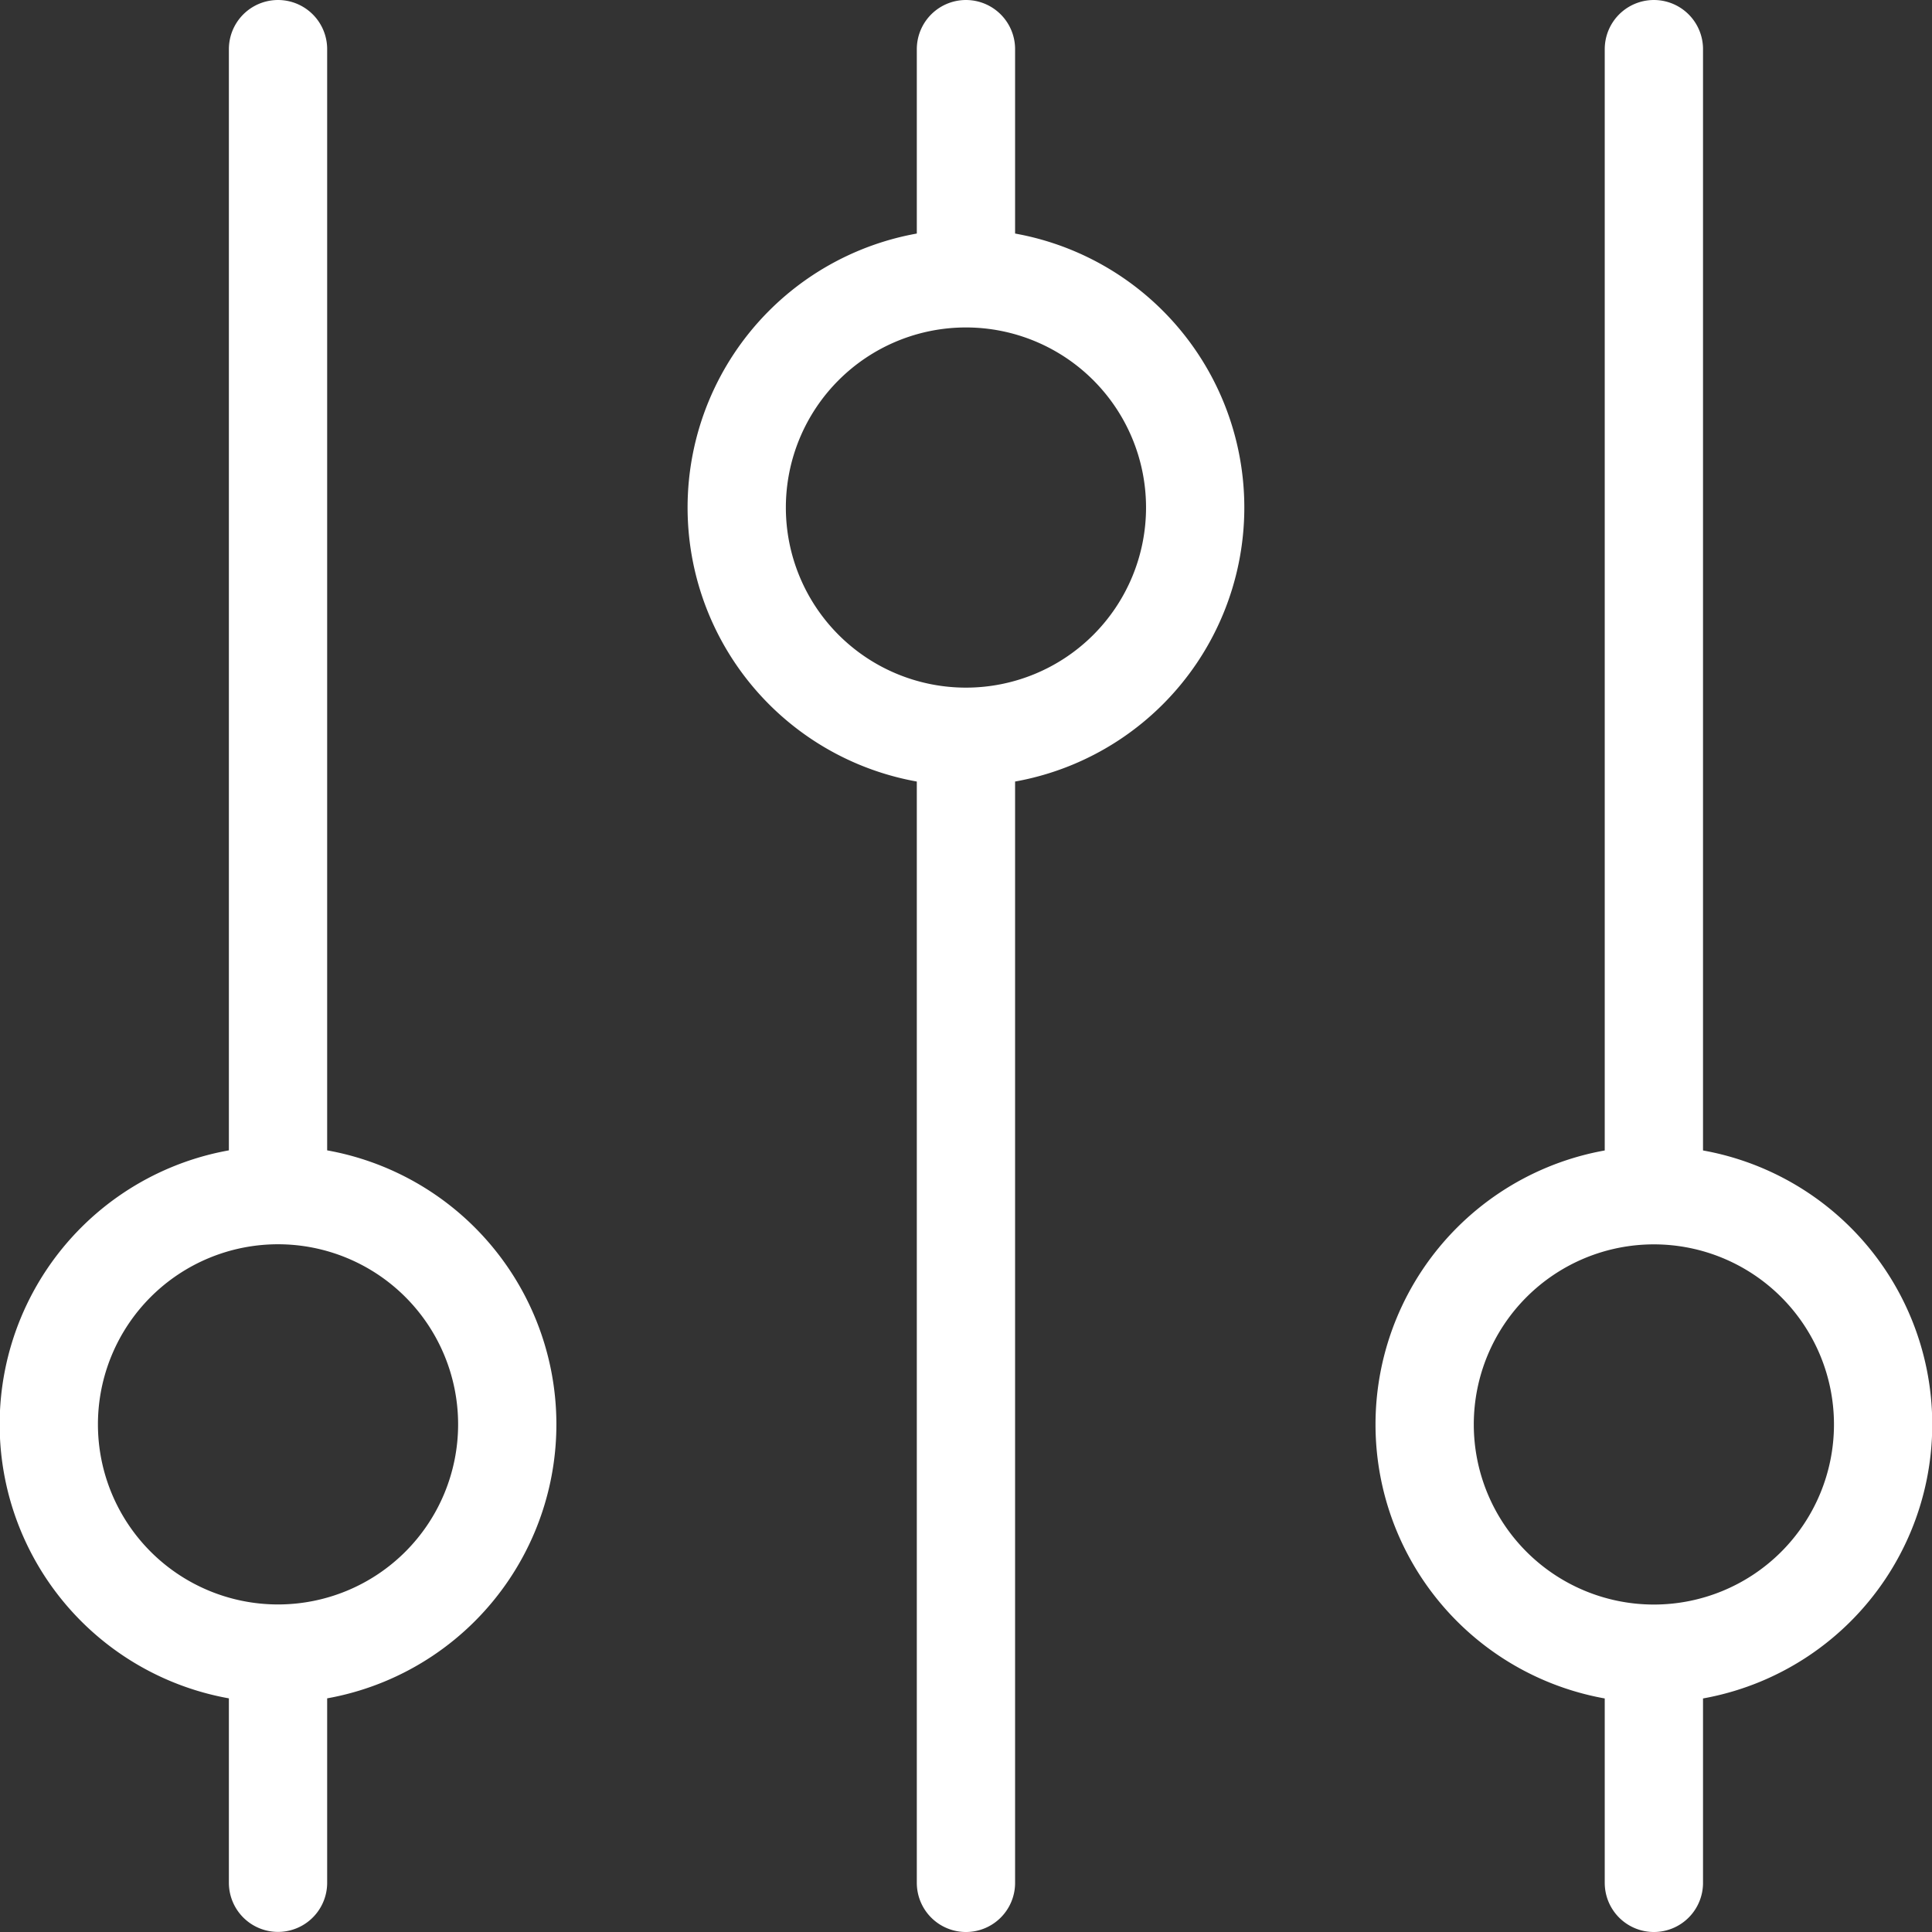
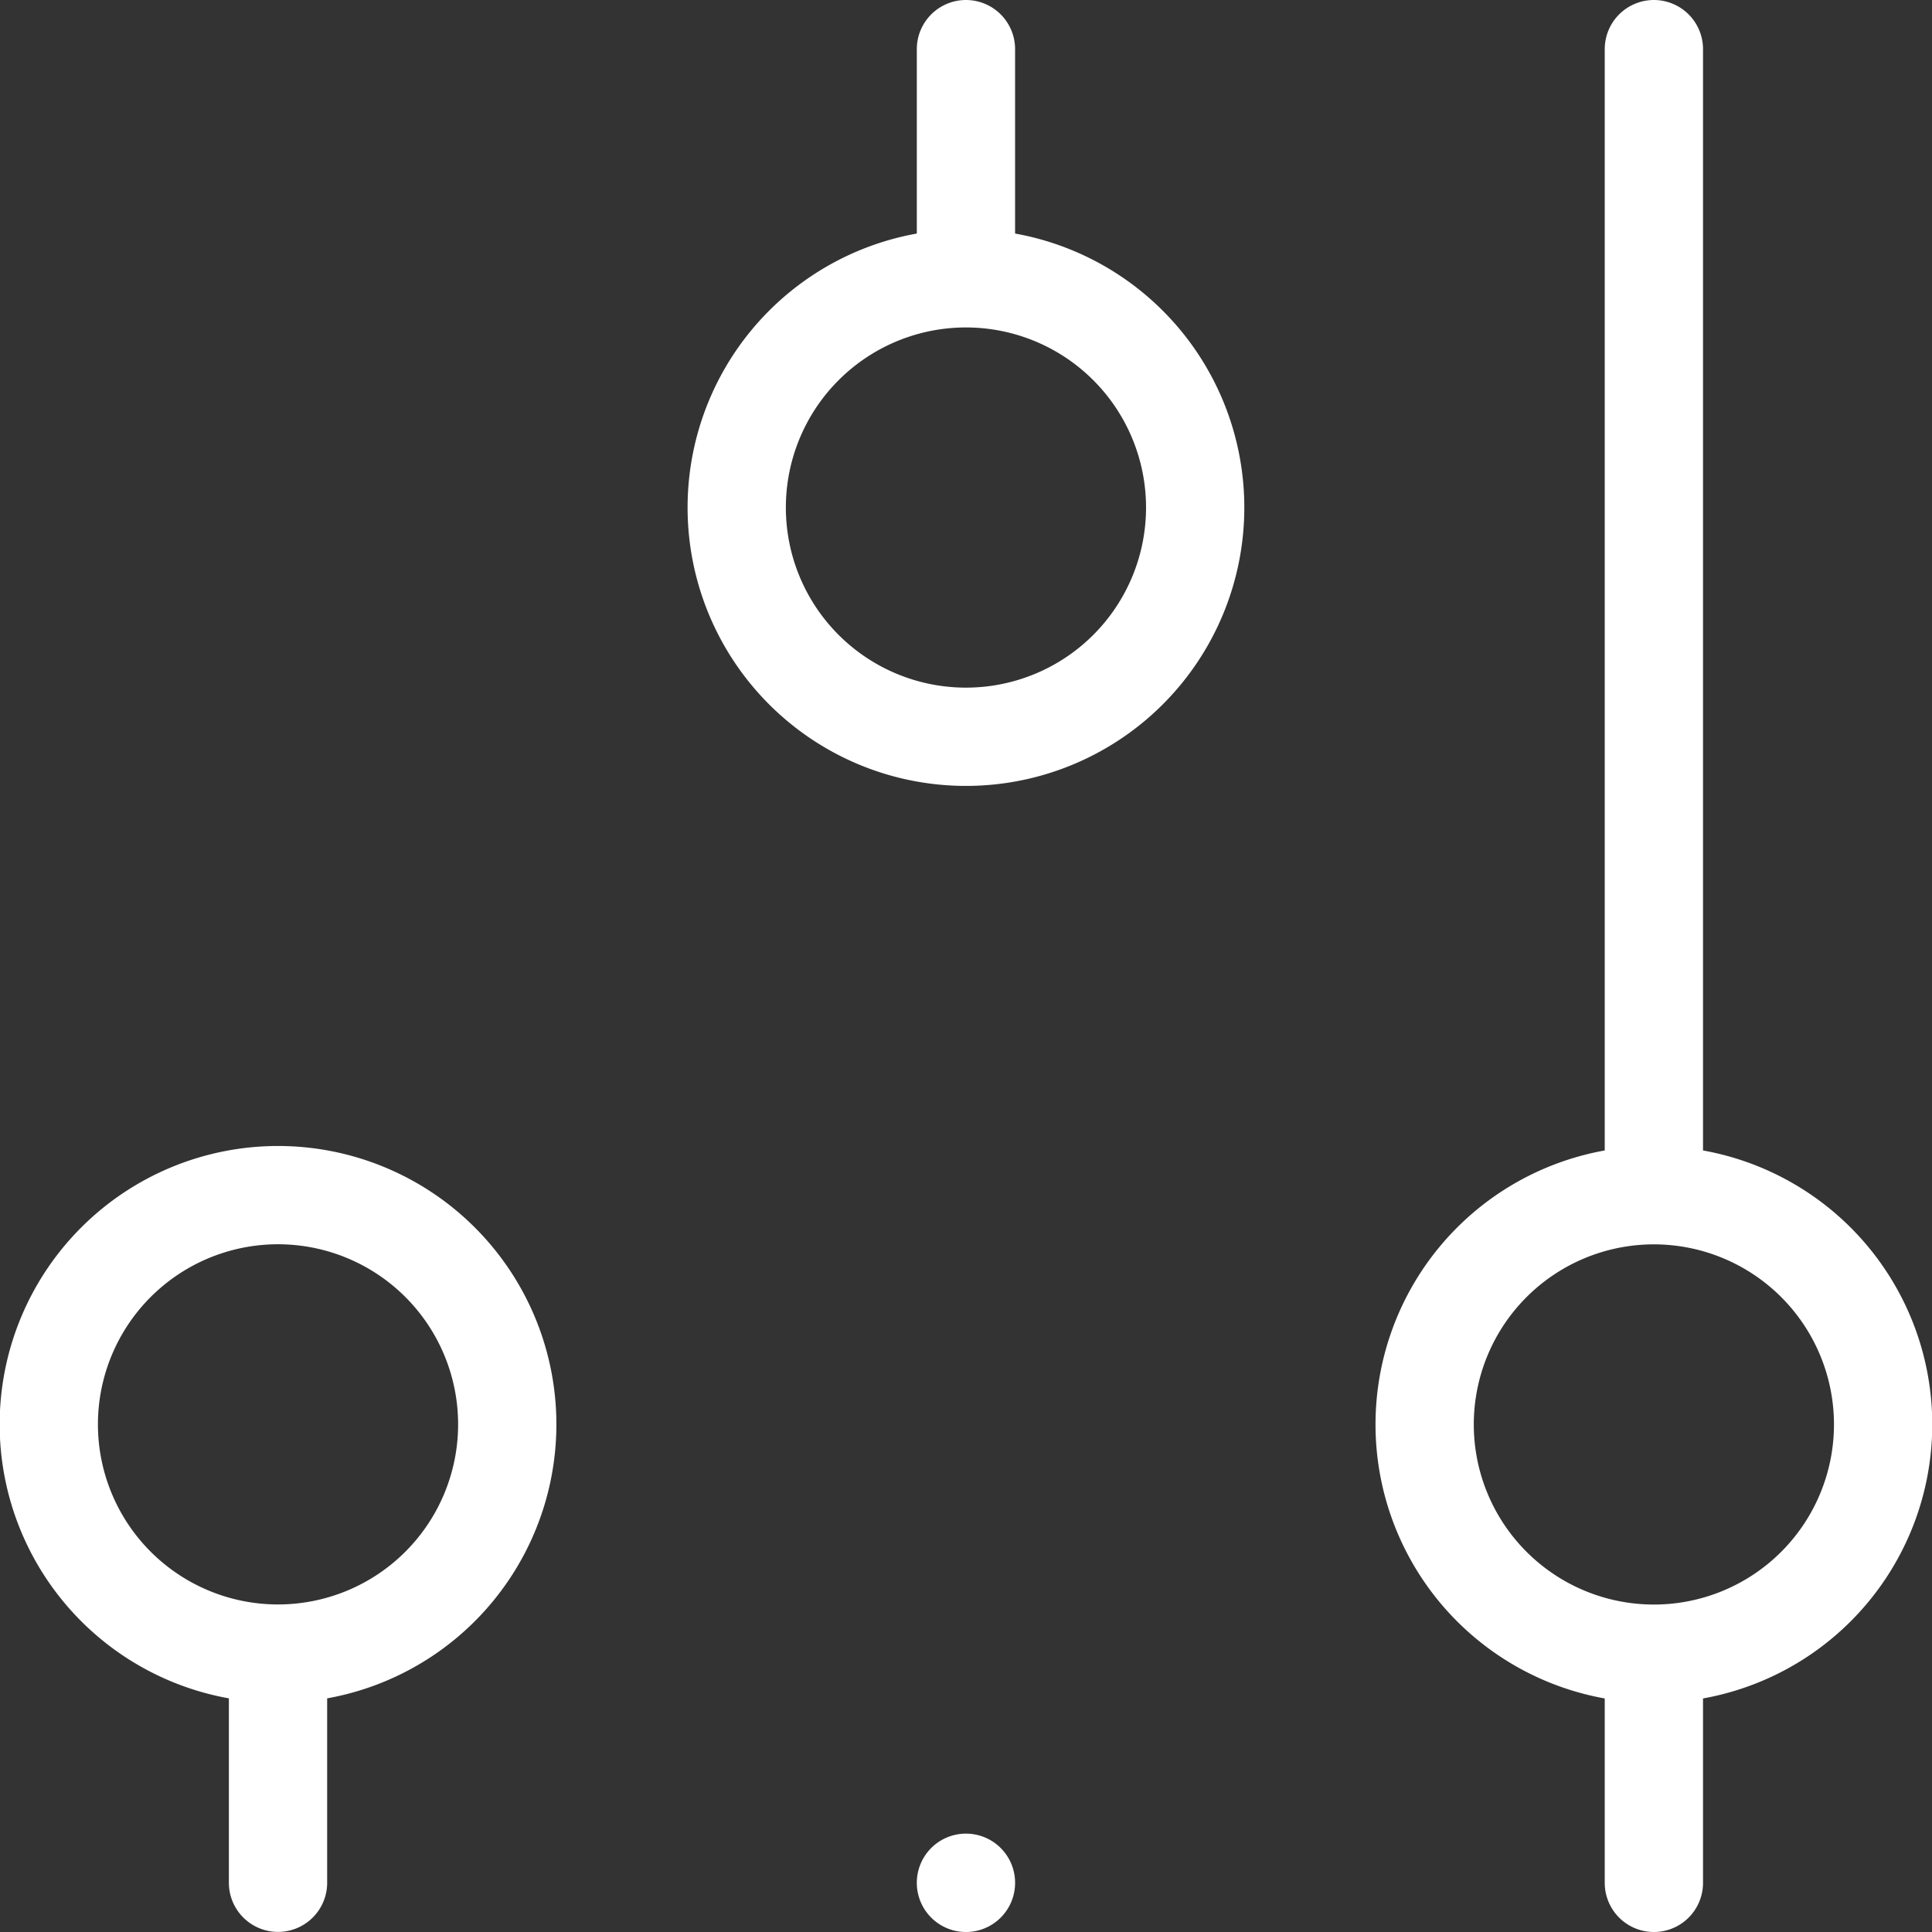
<svg xmlns="http://www.w3.org/2000/svg" width="19.659" height="19.659" viewBox="0 0 19.659 19.659">
  <rect x="0" y="0" width="19.659" height="19.659" fill="#333333" stroke="none" />
  <g id="adjustments" transform="translate(-5.5 -5.5)">
-     <path id="Path_1543" data-name="Path 1543" d="M15.329,8.332V6m0,2.332a2.332,2.332,0,1,0,0,4.665m0-4.665a2.332,2.332,0,1,1,0,4.665m-7,9.329a2.332,2.332,0,1,0,0-4.665m0,4.665a2.332,2.332,0,0,1,0-4.665m0,4.665v2.332m0-7V6m7,7V24.659m7-2.332a2.332,2.332,0,1,0,0-4.665m0,4.665a2.332,2.332,0,0,1,0-4.665m0,4.665v2.332m0-7V6" fill="none" stroke="#fff" stroke-linecap="round" stroke-linejoin="round" stroke-width="1" />
+     <path id="Path_1543" data-name="Path 1543" d="M15.329,8.332V6m0,2.332a2.332,2.332,0,1,0,0,4.665m0-4.665a2.332,2.332,0,1,1,0,4.665m-7,9.329a2.332,2.332,0,1,0,0-4.665m0,4.665a2.332,2.332,0,0,1,0-4.665m0,4.665v2.332m0-7m7,7V24.659m7-2.332a2.332,2.332,0,1,0,0-4.665m0,4.665a2.332,2.332,0,0,1,0-4.665m0,4.665v2.332m0-7V6" fill="none" stroke="#fff" stroke-linecap="round" stroke-linejoin="round" stroke-width="1" />
  </g>
</svg>